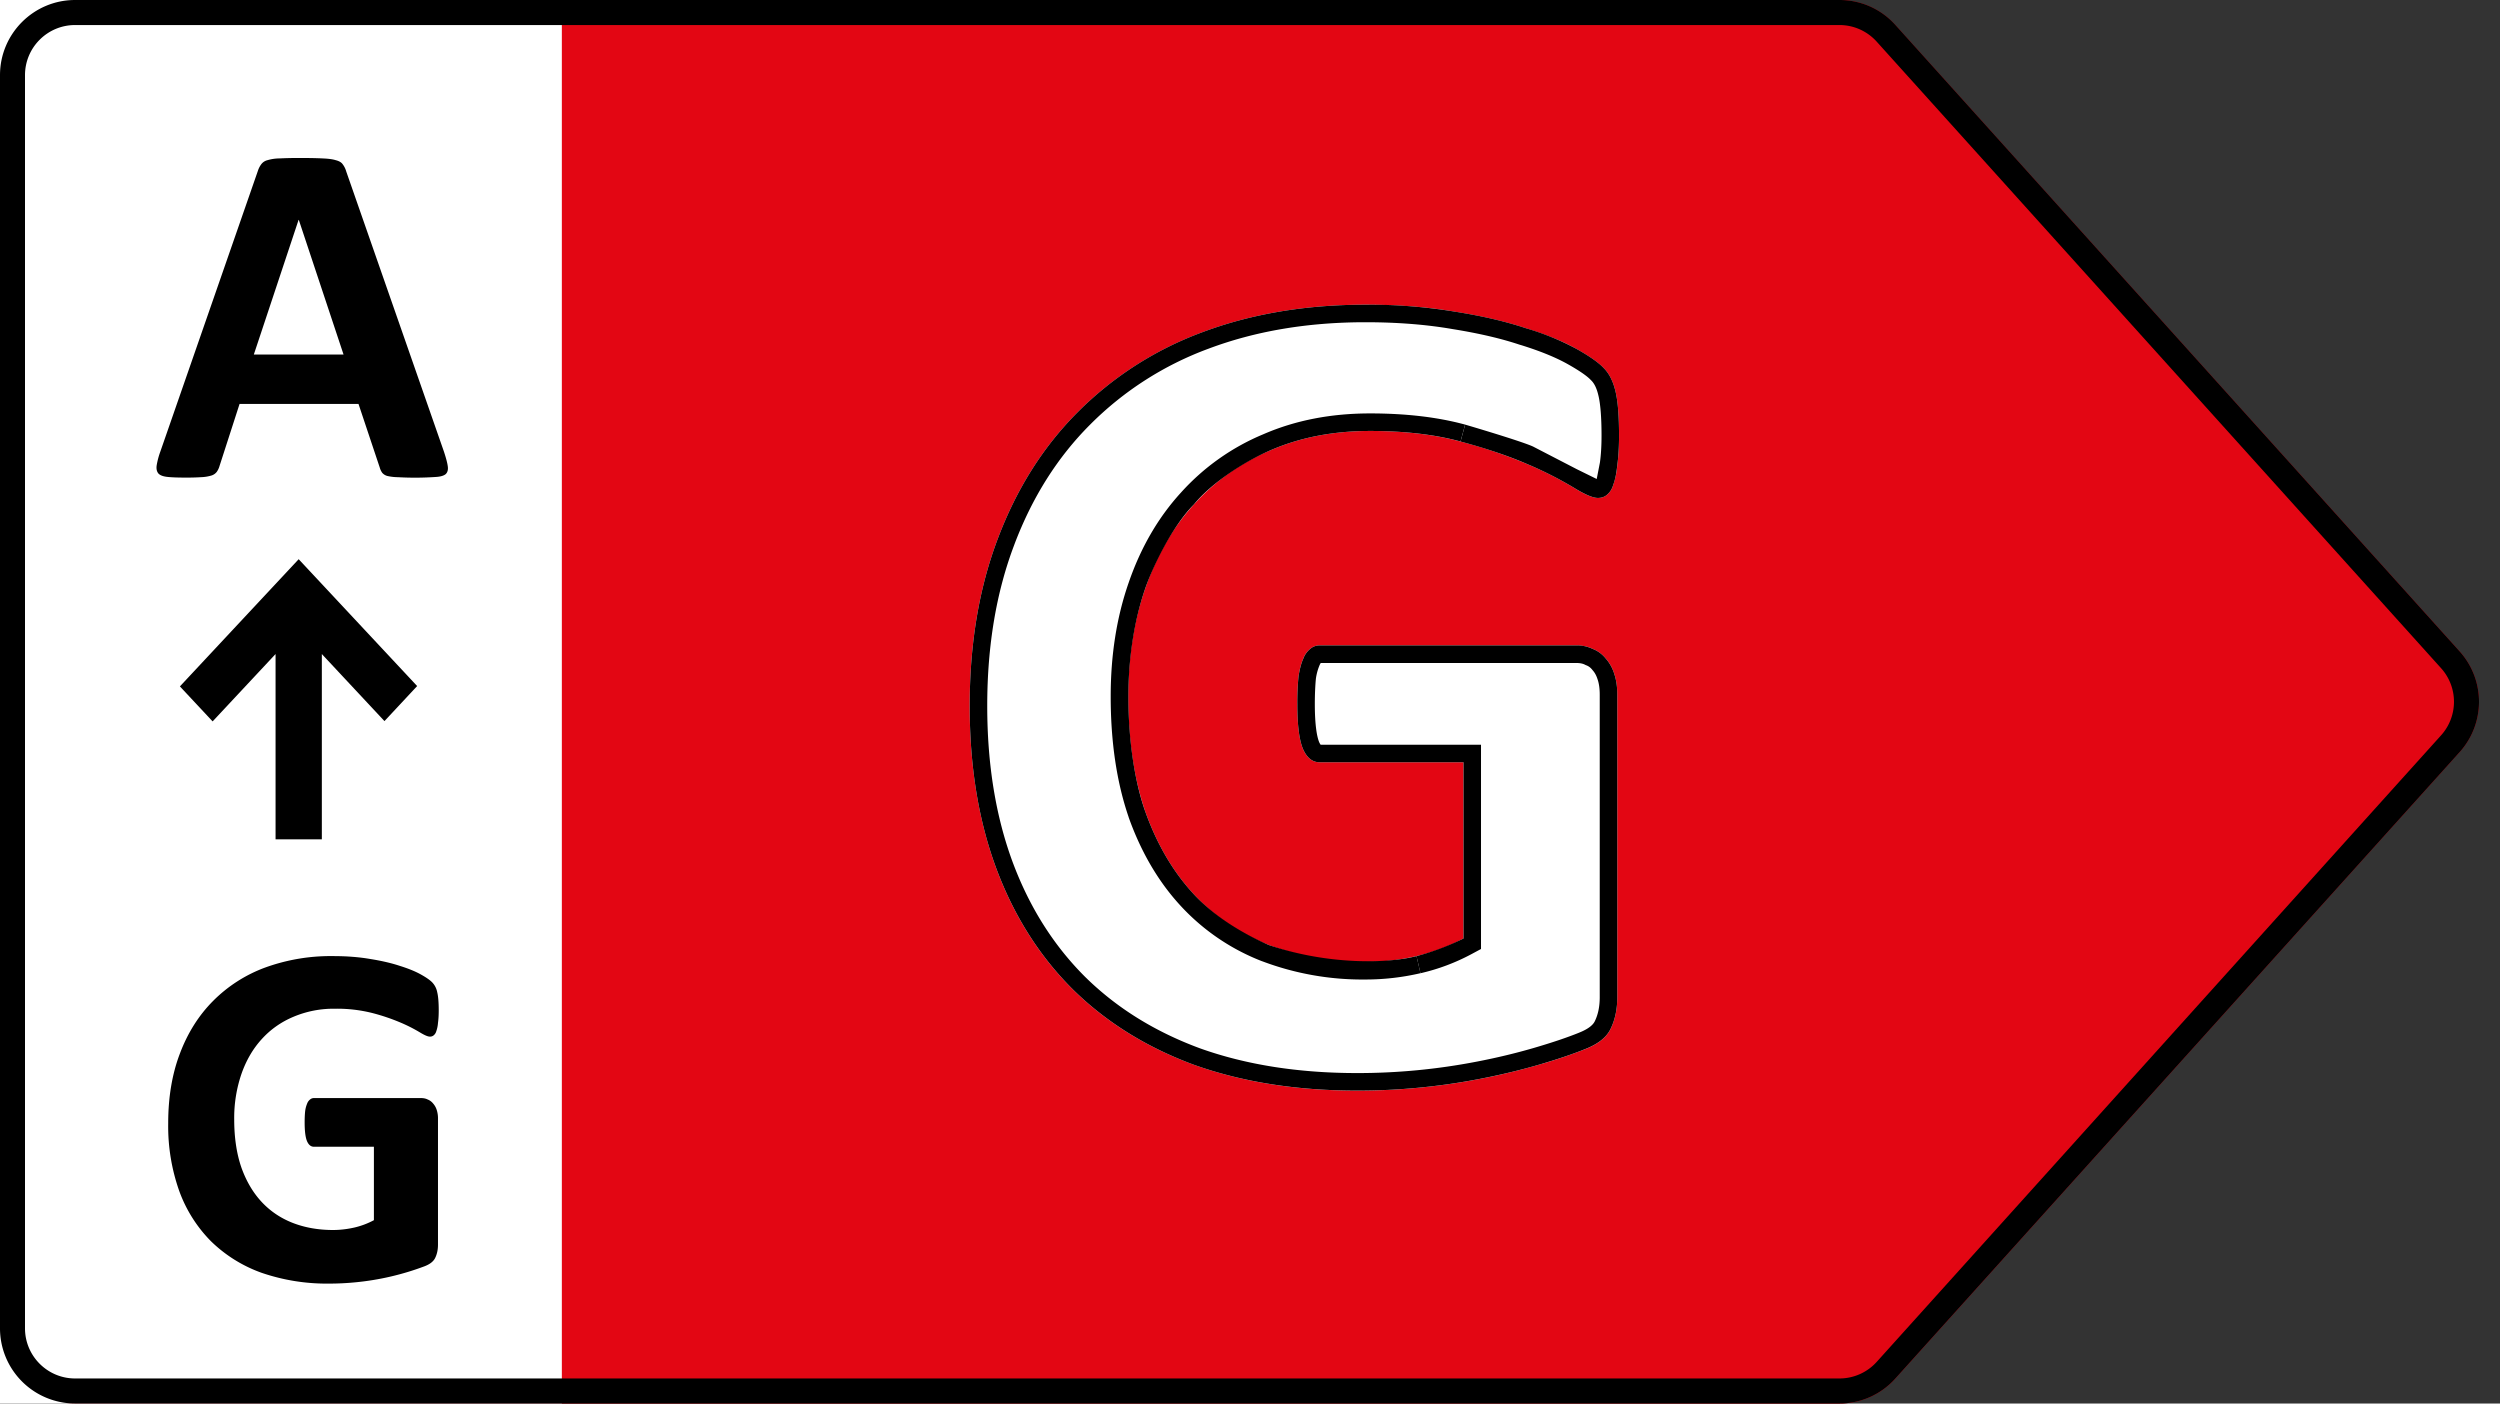
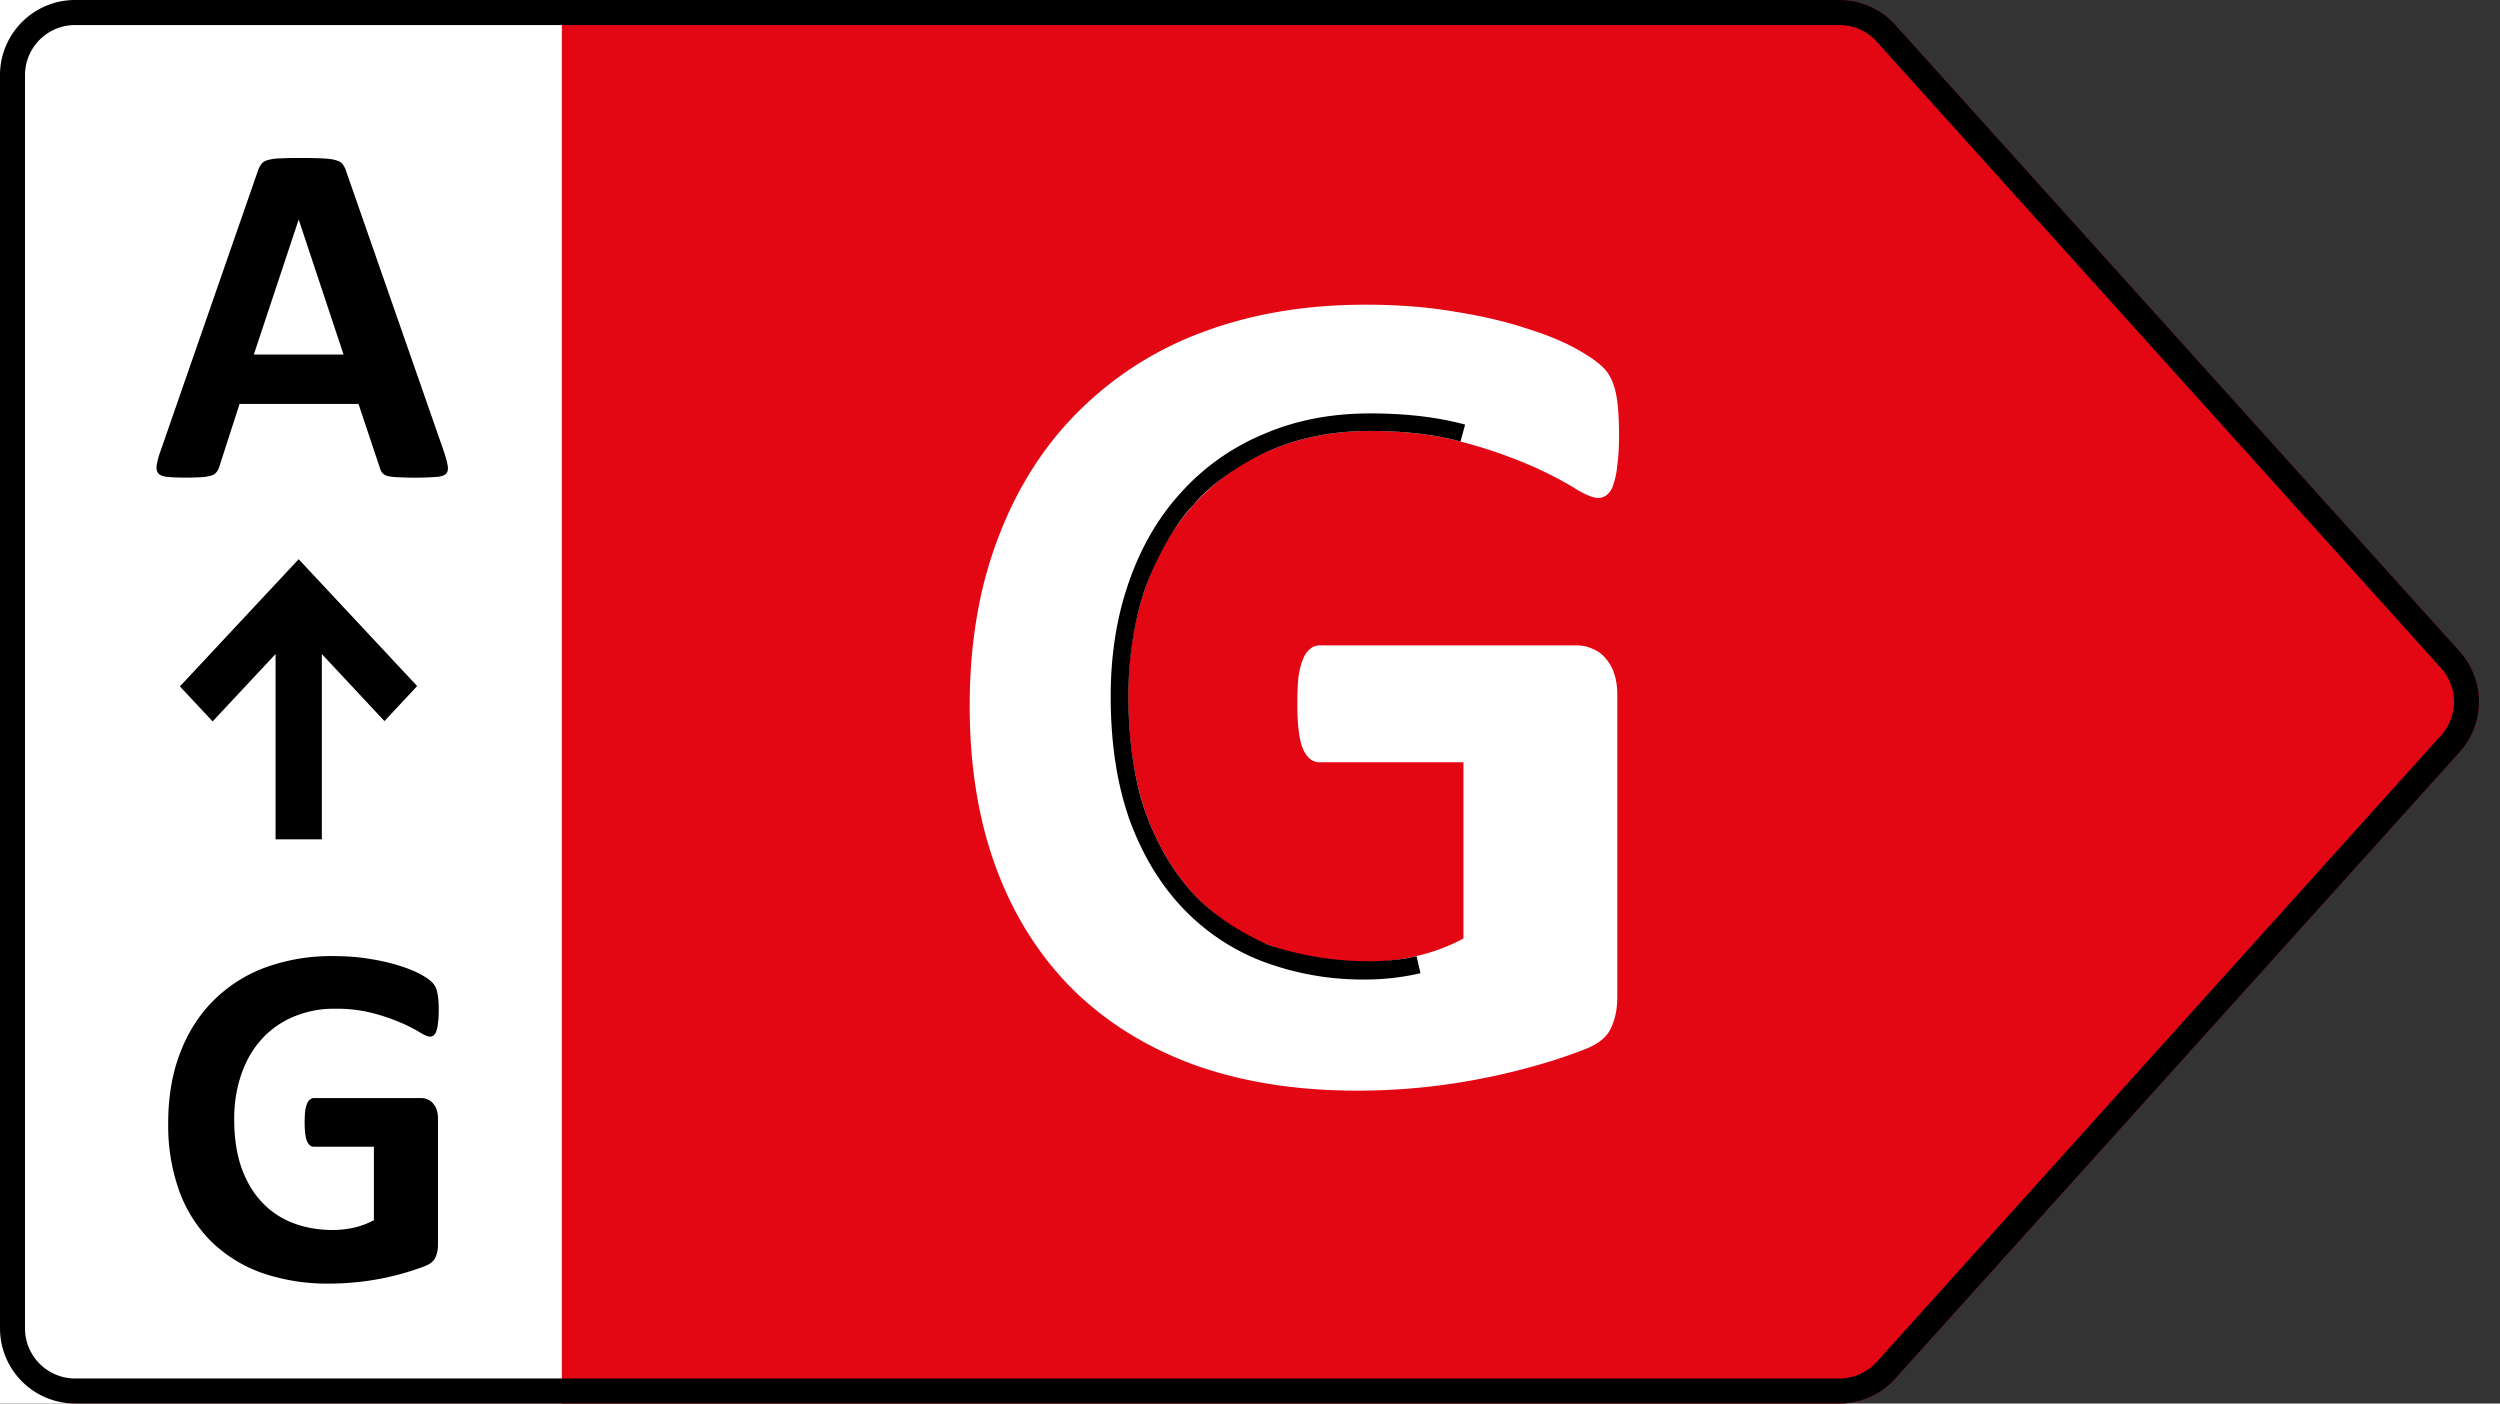
<svg xmlns="http://www.w3.org/2000/svg" width="57" height="32" fill="none">
  <rect width="100%" height="100%" fill="#333333" stroke="none" />
  <g clip-path="url(#a)">
    <path d="M41.94 0H1.712C.767 0 0 .768 0 1.714v28.572C0 31.233.767 32 1.713 32H41.94c.486 0 .948-.206 1.273-.567L56.08 17.148a1.715 1.715 0 0 0 0-2.296L43.212.567A1.713 1.713 0 0 0 41.94 0Z" fill="#E30613" />
    <path d="M12.81 0H0v32h12.81V0Zm24.104 9.933c0 .259-.013.482-.04.67a1.752 1.752 0 0 1-.094.455.439.439 0 0 1-.147.228.304.304 0 0 1-.2.067c-.117 0-.304-.08-.563-.242a8.368 8.368 0 0 0-1.03-.522 10.991 10.991 0 0 0-1.54-.522c-.59-.16-1.276-.241-2.061-.241-.839 0-1.598.147-2.276.442a4.831 4.831 0 0 0-1.74 1.232c-.482.527-.852 1.165-1.111 1.915-.259.741-.388 1.563-.388 2.464 0 .991.13 1.866.388 2.625.268.75.638 1.38 1.11 1.889.474.509 1.04.893 1.701 1.151a6.072 6.072 0 0 0 2.209.389c.392 0 .78-.045 1.164-.134.384-.09.741-.223 1.071-.402V17.38h-3.28c-.16 0-.285-.098-.375-.294-.089-.206-.133-.55-.133-1.032 0-.25.009-.46.027-.629.026-.17.062-.304.106-.402a.517.517 0 0 1 .161-.228.32.32 0 0 1 .215-.08h5.85c.142 0 .267.027.374.08a.703.703 0 0 1 .295.215.95.95 0 0 1 .2.361c.045.134.067.29.067.47v6.896c0 .268-.049.505-.147.71-.09.197-.281.353-.576.47a11.37 11.37 0 0 1-1.07.36 14.66 14.66 0 0 1-1.34.322 14.659 14.659 0 0 1-2.797.268c-1.383 0-2.624-.197-3.721-.59-1.089-.401-2.012-.977-2.771-1.727-.759-.759-1.339-1.679-1.74-2.759-.402-1.09-.603-2.321-.603-3.696 0-1.42.215-2.692.643-3.817.428-1.134 1.035-2.094 1.82-2.88a7.843 7.843 0 0 1 2.838-1.821c1.116-.42 2.356-.63 3.722-.63.749 0 1.432.054 2.048.161.615.098 1.15.223 1.606.375.464.143.848.3 1.151.469.303.17.513.317.629.442.125.125.214.303.268.535.054.224.08.559.08 1.005Z" fill="#fff" />
-     <path d="m36.478 10.546-.073.375-.453-.223-.995-.515c-.21-.099-1.122-.376-1.552-.502l-.105.386c.598.16 1.111.335 1.54.522a8.48 8.48 0 0 1 1.03.522c.26.161.446.242.562.242.08 0 .148-.023.201-.067a.439.439 0 0 0 .147-.228c.045-.116.076-.268.094-.455.027-.188.04-.411.04-.67 0-.446-.026-.781-.08-1.005-.054-.232-.143-.41-.268-.535-.116-.125-.326-.273-.629-.442a5.998 5.998 0 0 0-1.151-.469c-.455-.152-.99-.277-1.606-.375a11.993 11.993 0 0 0-2.048-.16c-1.366 0-2.607.21-3.722.629a7.843 7.843 0 0 0-2.838 1.821c-.785.786-1.392 1.746-1.82 2.88-.428 1.125-.643 2.397-.643 3.817 0 1.375.2 2.607.603 3.696.401 1.08.981 2 1.74 2.759.759.75 1.682 1.326 2.77 1.728 1.098.392 2.339.589 3.722.589a14.659 14.659 0 0 0 2.798-.268c.464-.09.91-.196 1.339-.321.428-.125.785-.246 1.07-.362.294-.116.486-.272.576-.469.098-.205.147-.442.147-.71V15.84c0-.178-.022-.335-.067-.469a.95.95 0 0 0-.2-.361.703.703 0 0 0-.295-.215.827.827 0 0 0-.375-.08h-5.85a.32.32 0 0 0-.214.08.517.517 0 0 0-.16.228c-.045.098-.08.232-.107.402a6.14 6.14 0 0 0-.027.63c0 .482.044.825.133 1.03.09.197.215.295.376.295h3.28v4.018c-.266.13-.622.282-1.072.402l.09.39a4.674 4.674 0 0 0 1.171-.44l.21-.113V16.98H30.11a.333.333 0 0 1-.032-.057c-.053-.125-.1-.397-.1-.869 0-.235.01-.427.024-.577a1.21 1.21 0 0 1 .075-.288l.004-.01a.343.343 0 0 1 .032-.063h5.824c.093 0 .154.016.196.037l.017.009.018.007c.05.019.092.049.13.095l.006.007.006.008c.046.05.086.117.115.211l.003.008c.028.084.046.196.046.342v6.897c0 .22-.04.395-.108.538l-.003.006c-.03.067-.116.167-.358.263l-.004.002c-.269.109-.612.225-1.033.348-.415.121-.85.225-1.302.312h-.001a14.244 14.244 0 0 1-2.72.26c-1.346 0-2.539-.19-3.585-.564-1.04-.384-1.912-.93-2.626-1.636-.715-.715-1.264-1.584-1.647-2.614-.383-1.037-.578-2.221-.578-3.557 0-1.38.209-2.603.617-3.675v-.001c.41-1.086.987-1.996 1.729-2.738l.002-.002a7.443 7.443 0 0 1 2.695-1.728c1.064-.4 2.255-.604 3.58-.604.73 0 1.39.053 1.98.155l.005.001c.6.096 1.113.216 1.542.36l.01.002c.446.138.802.284 1.073.436.296.166.46.288.53.365l.006.005.005.006c.057.056.119.158.161.343l.001.003c.042.176.07.472.07.91 0 .247-.014.45-.037.614Z" fill="#000" />
    <path d="m32.387 22.189-.09-.39c-.614.163-1.982.218-3.374-.255-.587-.26-1.227-.642-1.7-1.151-.473-.51-.843-1.139-1.111-1.889-.218-.611-.385-1.54-.385-2.625 0-.8.115-1.684.385-2.464.156-.451.601-1.404 1.11-1.915.407-.498 1.16-.98 1.741-1.232.678-.295 1.437-.442 2.275-.442.786 0 1.473.08 2.062.24l.105-.385c-.632-.172-1.355-.255-2.167-.255-.885 0-1.698.155-2.432.474a5.232 5.232 0 0 0-1.88 1.331c-.522.571-.918 1.258-1.192 2.053-.275.789-.41 1.655-.41 2.595 0 1.025.133 1.946.41 2.754l.001.006c.284.794.68 1.472 1.195 2.026a4.959 4.959 0 0 0 1.847 1.252h.002a6.47 6.47 0 0 0 2.353.416c.423 0 .841-.048 1.255-.144ZM10.126 10.31c.044.134.072.24.083.318.012.079-.004.138-.044.179-.041.037-.114.06-.218.067a6.908 6.908 0 0 1-.876.006 1.137 1.137 0 0 1-.24-.028.233.233 0 0 1-.117-.073.381.381 0 0 1-.055-.117L8.174 9.21H5.462l-.456 1.412a.438.438 0 0 1-.062.134.243.243 0 0 1-.117.084.919.919 0 0 1-.229.039 5.28 5.28 0 0 1-.385.01c-.171 0-.305-.005-.401-.016-.097-.011-.164-.037-.201-.078-.037-.045-.05-.106-.039-.184a1.76 1.76 0 0 1 .083-.313l2.226-6.406a.516.516 0 0 1 .078-.15.25.25 0 0 1 .14-.09.992.992 0 0 1 .273-.04 9.01 9.01 0 0 1 .457-.01c.22 0 .394.003.524.01.13.005.231.018.301.04.075.019.127.048.157.09a.49.49 0 0 1 .083.167l2.232 6.4ZM6.813 5.015h-.006l-1.02 3.069h2.046l-1.02-3.07Zm3.19 18.029c0 .107-.006.2-.017.279a.724.724 0 0 1-.039.19.185.185 0 0 1-.061.094.126.126 0 0 1-.084.028c-.049 0-.126-.034-.234-.1a3.502 3.502 0 0 0-.43-.218 4.567 4.567 0 0 0-.641-.218 3.28 3.28 0 0 0-.86-.1 2.35 2.35 0 0 0-.947.184c-.283.119-.525.29-.726.513-.2.22-.354.486-.462.798a3.096 3.096 0 0 0-.162 1.027c0 .413.054.778.162 1.094.111.312.265.575.462.787.197.212.434.372.71.48.278.108.585.162.92.162.163 0 .325-.02.485-.056a1.79 1.79 0 0 0 .446-.168v-1.674H7.158c-.067 0-.119-.04-.156-.123-.037-.085-.056-.228-.056-.43 0-.103.004-.19.012-.262a.646.646 0 0 1 .044-.167.21.21 0 0 1 .067-.095.134.134 0 0 1 .09-.033h2.437c.06 0 .111.01.156.033a.293.293 0 0 1 .122.09.402.402 0 0 1 .084.15.608.608 0 0 1 .028.195v2.874c0 .112-.02.21-.061.296-.037.082-.117.147-.24.195a6.116 6.116 0 0 1-1.584.368 6.124 6.124 0 0 1-.586.029 4.583 4.583 0 0 1-1.55-.246 3.183 3.183 0 0 1-1.155-.72 3.154 3.154 0 0 1-.725-1.15 4.43 4.43 0 0 1-.25-1.54c0-.591.088-1.121.267-1.59.178-.472.431-.872.758-1.2a3.267 3.267 0 0 1 1.183-.759 4.374 4.374 0 0 1 1.55-.262c.313 0 .597.022.854.067.256.041.48.093.669.156.193.06.353.125.48.196.126.07.213.132.262.184a.447.447 0 0 1 .111.223c.023.093.034.233.034.419Zm-.491-7.401L6.81 12.75l-2.708 2.9.746.798 1.435-1.536v4.225h1.055v-4.225l1.428 1.529.746-.8Z" fill="#000" />
    <path fill-rule="evenodd" clip-rule="evenodd" d="M41.94.571H1.712C1.082.571.57 1.083.57 1.714v28.572c0 .63.511 1.143 1.142 1.143H41.94c.324 0 .633-.138.849-.378l12.868-14.286a1.143 1.143 0 0 0 0-1.53L42.788.949a1.142 1.142 0 0 0-.849-.378ZM1.712 0H41.94c.486 0 .948.206 1.273.567L56.08 14.852a1.715 1.715 0 0 1 0 2.296L43.212 31.433a1.712 1.712 0 0 1-1.273.567H1.713A1.714 1.714 0 0 1 0 30.286V1.714C0 .768.767 0 1.713 0Z" fill="#000" />
  </g>
  <defs>
    <clipPath id="a">
      <path fill="#fff" d="M0 0h57v32H0z" />
    </clipPath>
  </defs>
</svg>